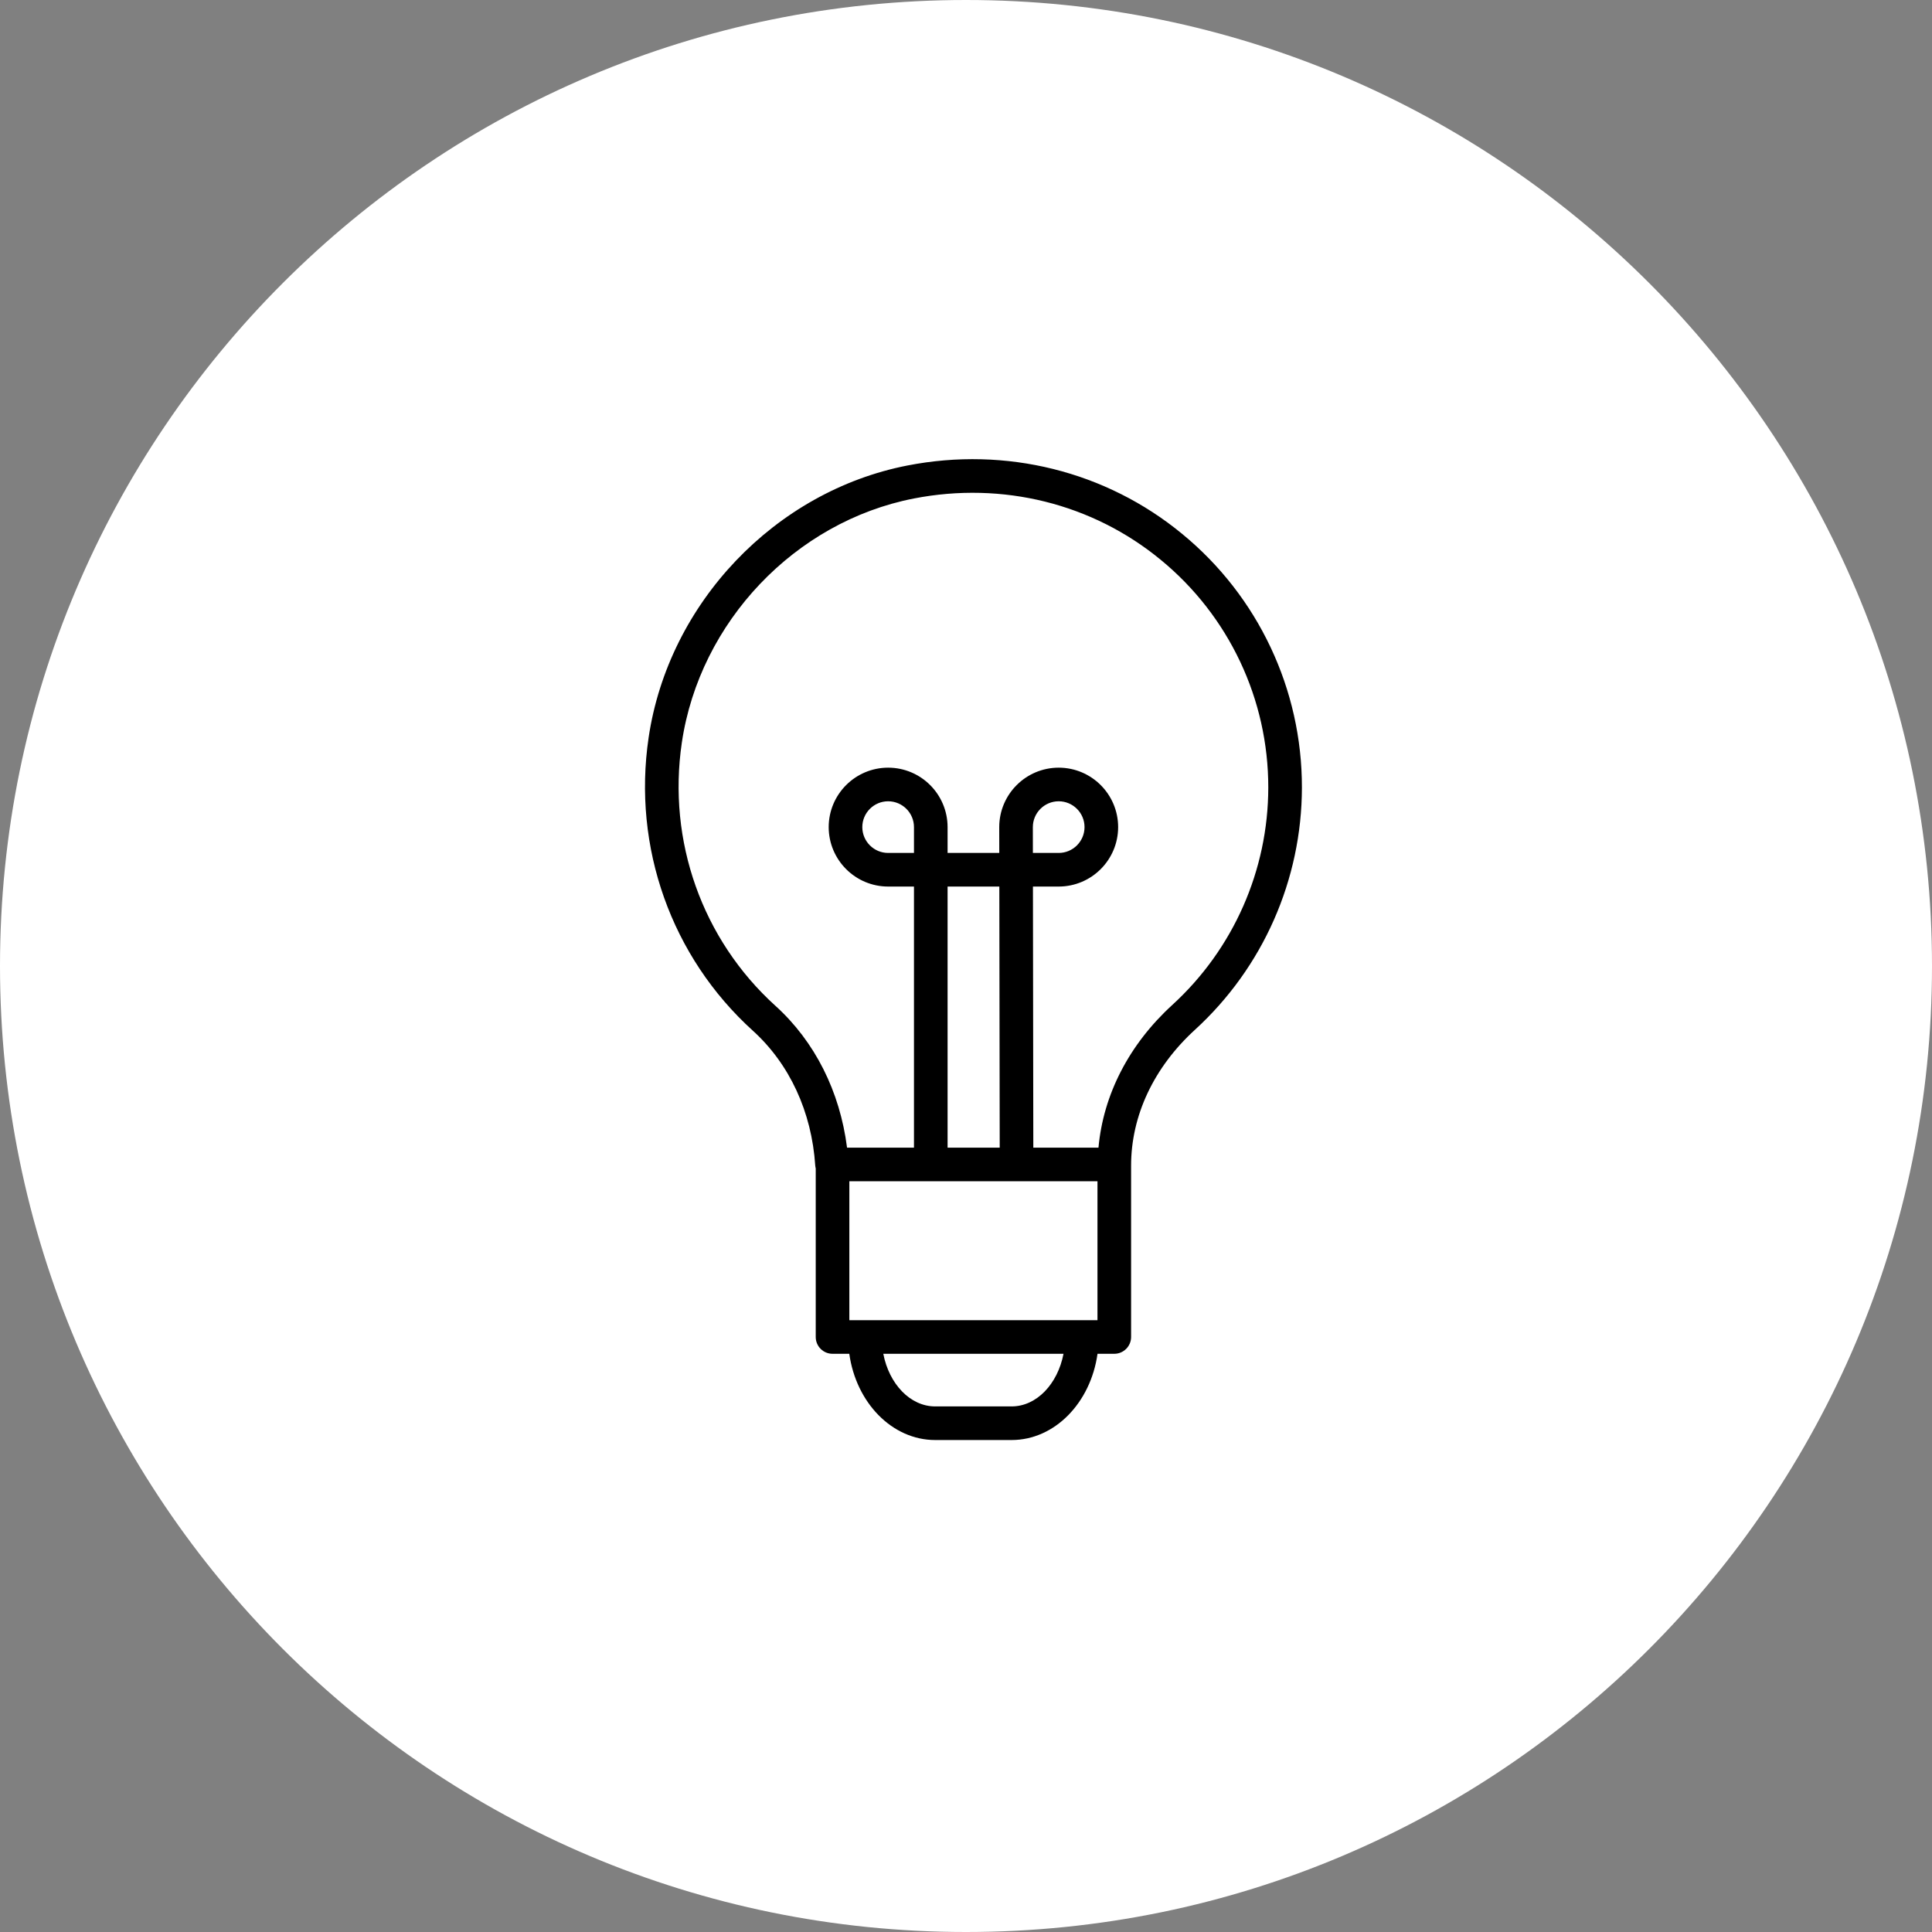
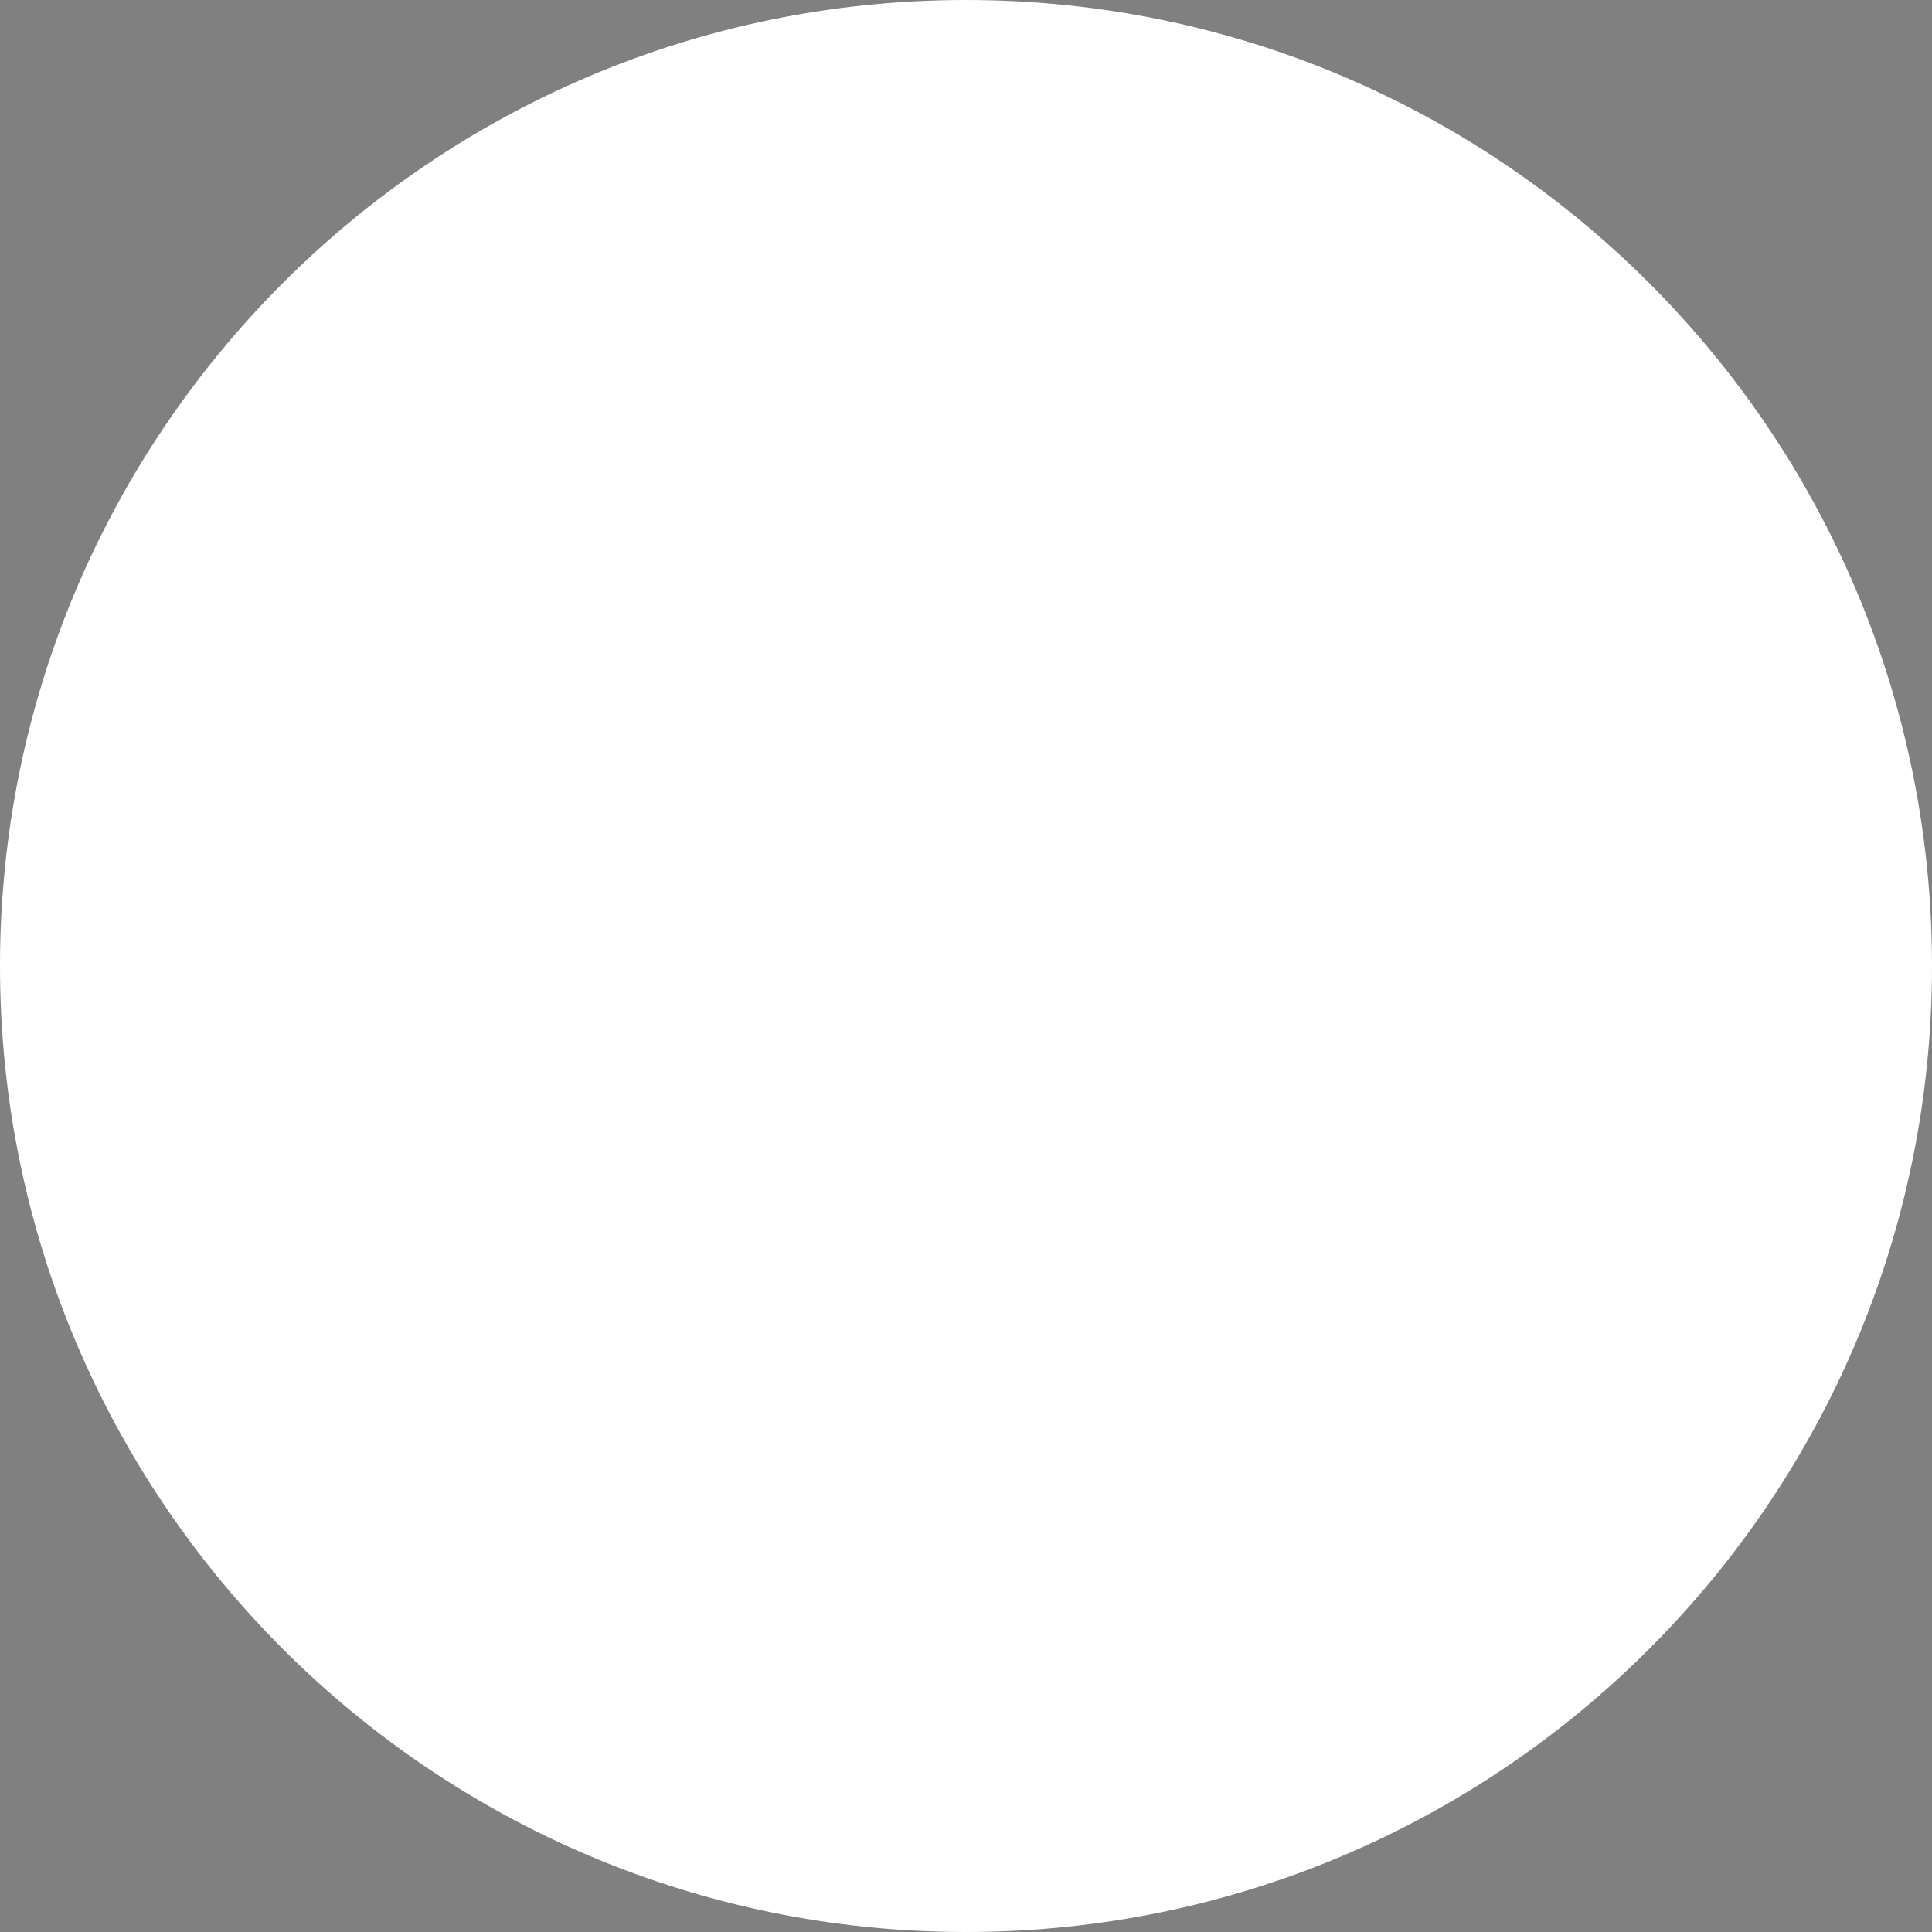
<svg xmlns="http://www.w3.org/2000/svg" viewBox="0 0 100.00 100.00" data-guides="{&quot;vertical&quot;:[],&quot;horizontal&quot;:[]}">
  <rect x="0" y="0" width="100.00" height="100.00" fill="#808080" stroke="none" />
  <defs />
  <path color="rgb(51, 51, 51)" fill-rule="evenodd" fill="#ffffff" x="0" y="0" width="100" height="100" rx="50" ry="50" id="tSvg13a2a4e488b" title="Rectangle 3" fill-opacity="1" stroke="none" stroke-opacity="1" d="M0 50C0 22.386 22.386 0 50 0H50C77.614 0 100 22.386 100 50H100C100 77.614 77.614 100 50 100H50C22.386 100 0 77.614 0 50Z" style="transform-origin: 50px 50px;" />
-   <path fill="#000000" stroke="#000000" fill-opacity="1" stroke-width="0" stroke-opacity="1" color="rgb(51, 51, 51)" fill-rule="evenodd" id="tSvga9a67c6fde" title="Path 3" d="M61.191 27.636C57.254 24.392 52.071 23.101 46.974 24.093C40.112 25.429 34.6 31.221 33.572 38.18C32.732 43.858 34.749 49.529 38.968 53.349C40.868 55.071 42.015 57.55 42.197 60.332C42.201 60.383 42.211 60.431 42.222 60.479C42.222 63.387 42.222 66.294 42.222 69.202C42.222 69.683 42.611 70.072 43.092 70.072C43.381 70.072 43.67 70.072 43.959 70.072C44.312 72.6 46.17 74.536 48.408 74.536C49.725 74.536 51.042 74.536 52.358 74.536C54.596 74.536 56.454 72.6 56.807 70.072C57.096 70.072 57.386 70.072 57.675 70.072C58.155 70.072 58.545 69.683 58.545 69.202C58.545 66.248 58.545 63.294 58.545 60.34C58.545 60.338 58.545 60.336 58.545 60.334C58.545 57.746 59.72 55.247 61.855 53.297C65.373 50.079 67.38 45.532 67.387 40.764C67.394 35.68 65.12 30.862 61.191 27.636ZM47.307 44.148C46.861 44.148 46.416 44.148 45.97 44.148C45.233 44.148 44.633 43.548 44.633 42.811C44.633 42.074 45.233 41.474 45.97 41.474C46.707 41.474 47.307 42.074 47.307 42.811C47.307 43.257 47.307 43.702 47.307 44.148ZM53.46 42.811C53.461 42.073 54.06 41.475 54.798 41.474C55.535 41.474 56.135 42.074 56.135 42.811C56.135 43.548 55.535 44.148 54.798 44.148C54.352 44.148 53.907 44.148 53.462 44.148C53.461 43.702 53.461 43.257 53.46 42.811ZM52.937 61.142C54.226 61.142 55.516 61.142 56.805 61.142C56.805 63.539 56.805 65.936 56.805 68.332C56.54 68.332 56.274 68.332 56.009 68.332C56.007 68.332 56.005 68.332 56.003 68.332C56.001 68.332 55.999 68.332 55.997 68.332C52.255 68.332 48.512 68.332 44.77 68.332C44.768 68.332 44.766 68.332 44.764 68.332C44.762 68.332 44.76 68.332 44.758 68.332C44.493 68.332 44.227 68.332 43.962 68.332C43.962 65.936 43.962 63.539 43.962 61.142C46.74 61.142 49.517 61.142 52.294 61.142M49.047 59.402C49.047 54.898 49.047 50.393 49.047 45.888C49.94 45.888 50.832 45.888 51.725 45.888C51.731 50.393 51.738 54.898 51.745 59.402C50.845 59.402 49.946 59.402 49.047 59.402ZM52.358 72.796C51.042 72.796 49.725 72.796 48.408 72.796C47.11 72.796 46.021 71.634 45.719 70.072C48.828 70.072 51.938 70.072 55.047 70.072C54.746 71.634 53.656 72.796 52.358 72.796ZM60.681 52.013C58.435 54.065 57.106 56.661 56.857 59.402C55.733 59.402 54.608 59.402 53.484 59.402C53.478 54.898 53.471 50.393 53.465 45.888C53.909 45.888 54.353 45.888 54.798 45.888C56.496 45.886 57.873 44.509 57.875 42.811C57.873 41.112 56.496 39.736 54.798 39.734C53.099 39.736 51.722 41.113 51.72 42.812C51.721 43.257 51.721 43.703 51.722 44.148C50.83 44.148 49.939 44.148 49.047 44.148C49.047 43.702 49.047 43.257 49.047 42.811C49.045 41.112 47.669 39.736 45.97 39.734C44.272 39.736 42.895 41.112 42.893 42.811C42.895 44.509 44.272 45.886 45.97 45.888C46.416 45.888 46.861 45.888 47.307 45.888C47.307 50.393 47.307 54.898 47.307 59.402C46.153 59.402 44.998 59.402 43.843 59.402C43.474 56.499 42.182 53.913 40.135 52.06C36.349 48.63 34.538 43.536 35.292 38.434C36.215 32.193 41.155 26.998 47.305 25.801C51.892 24.909 56.549 26.066 60.083 28.979C63.61 31.875 65.652 36.2 65.646 40.764C65.641 45.044 63.84 49.125 60.681 52.013Z" />
</svg>